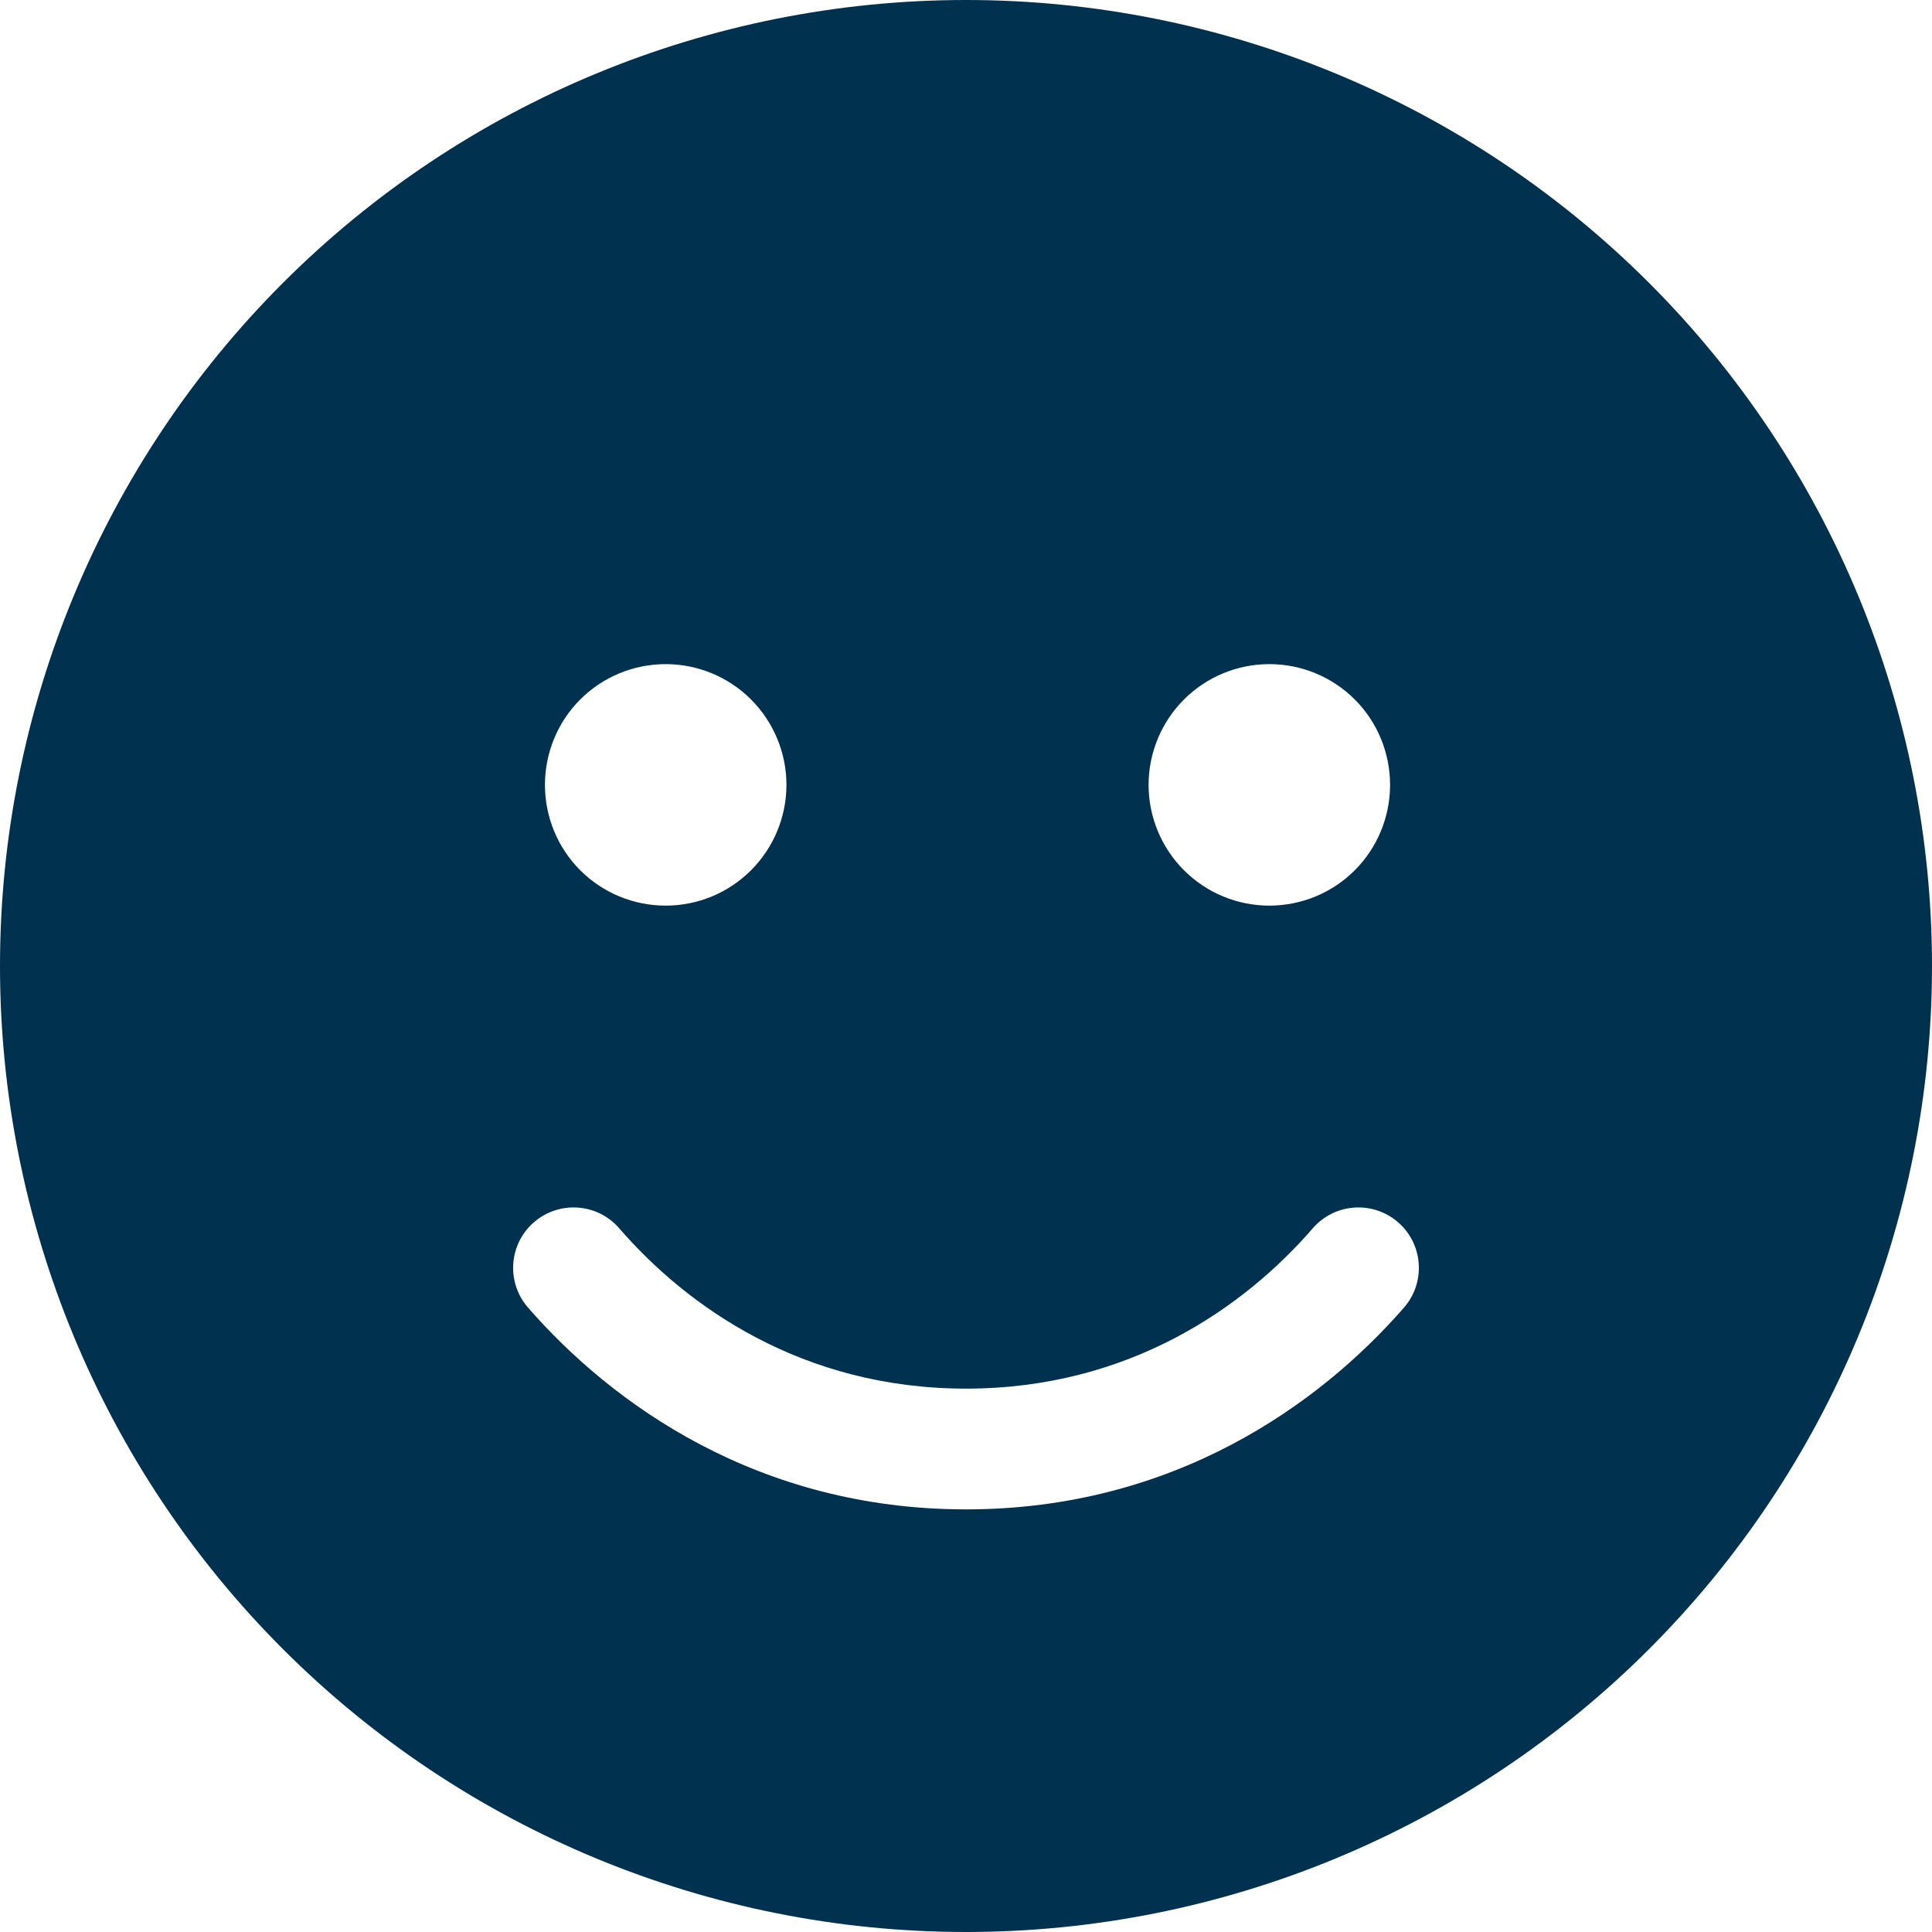
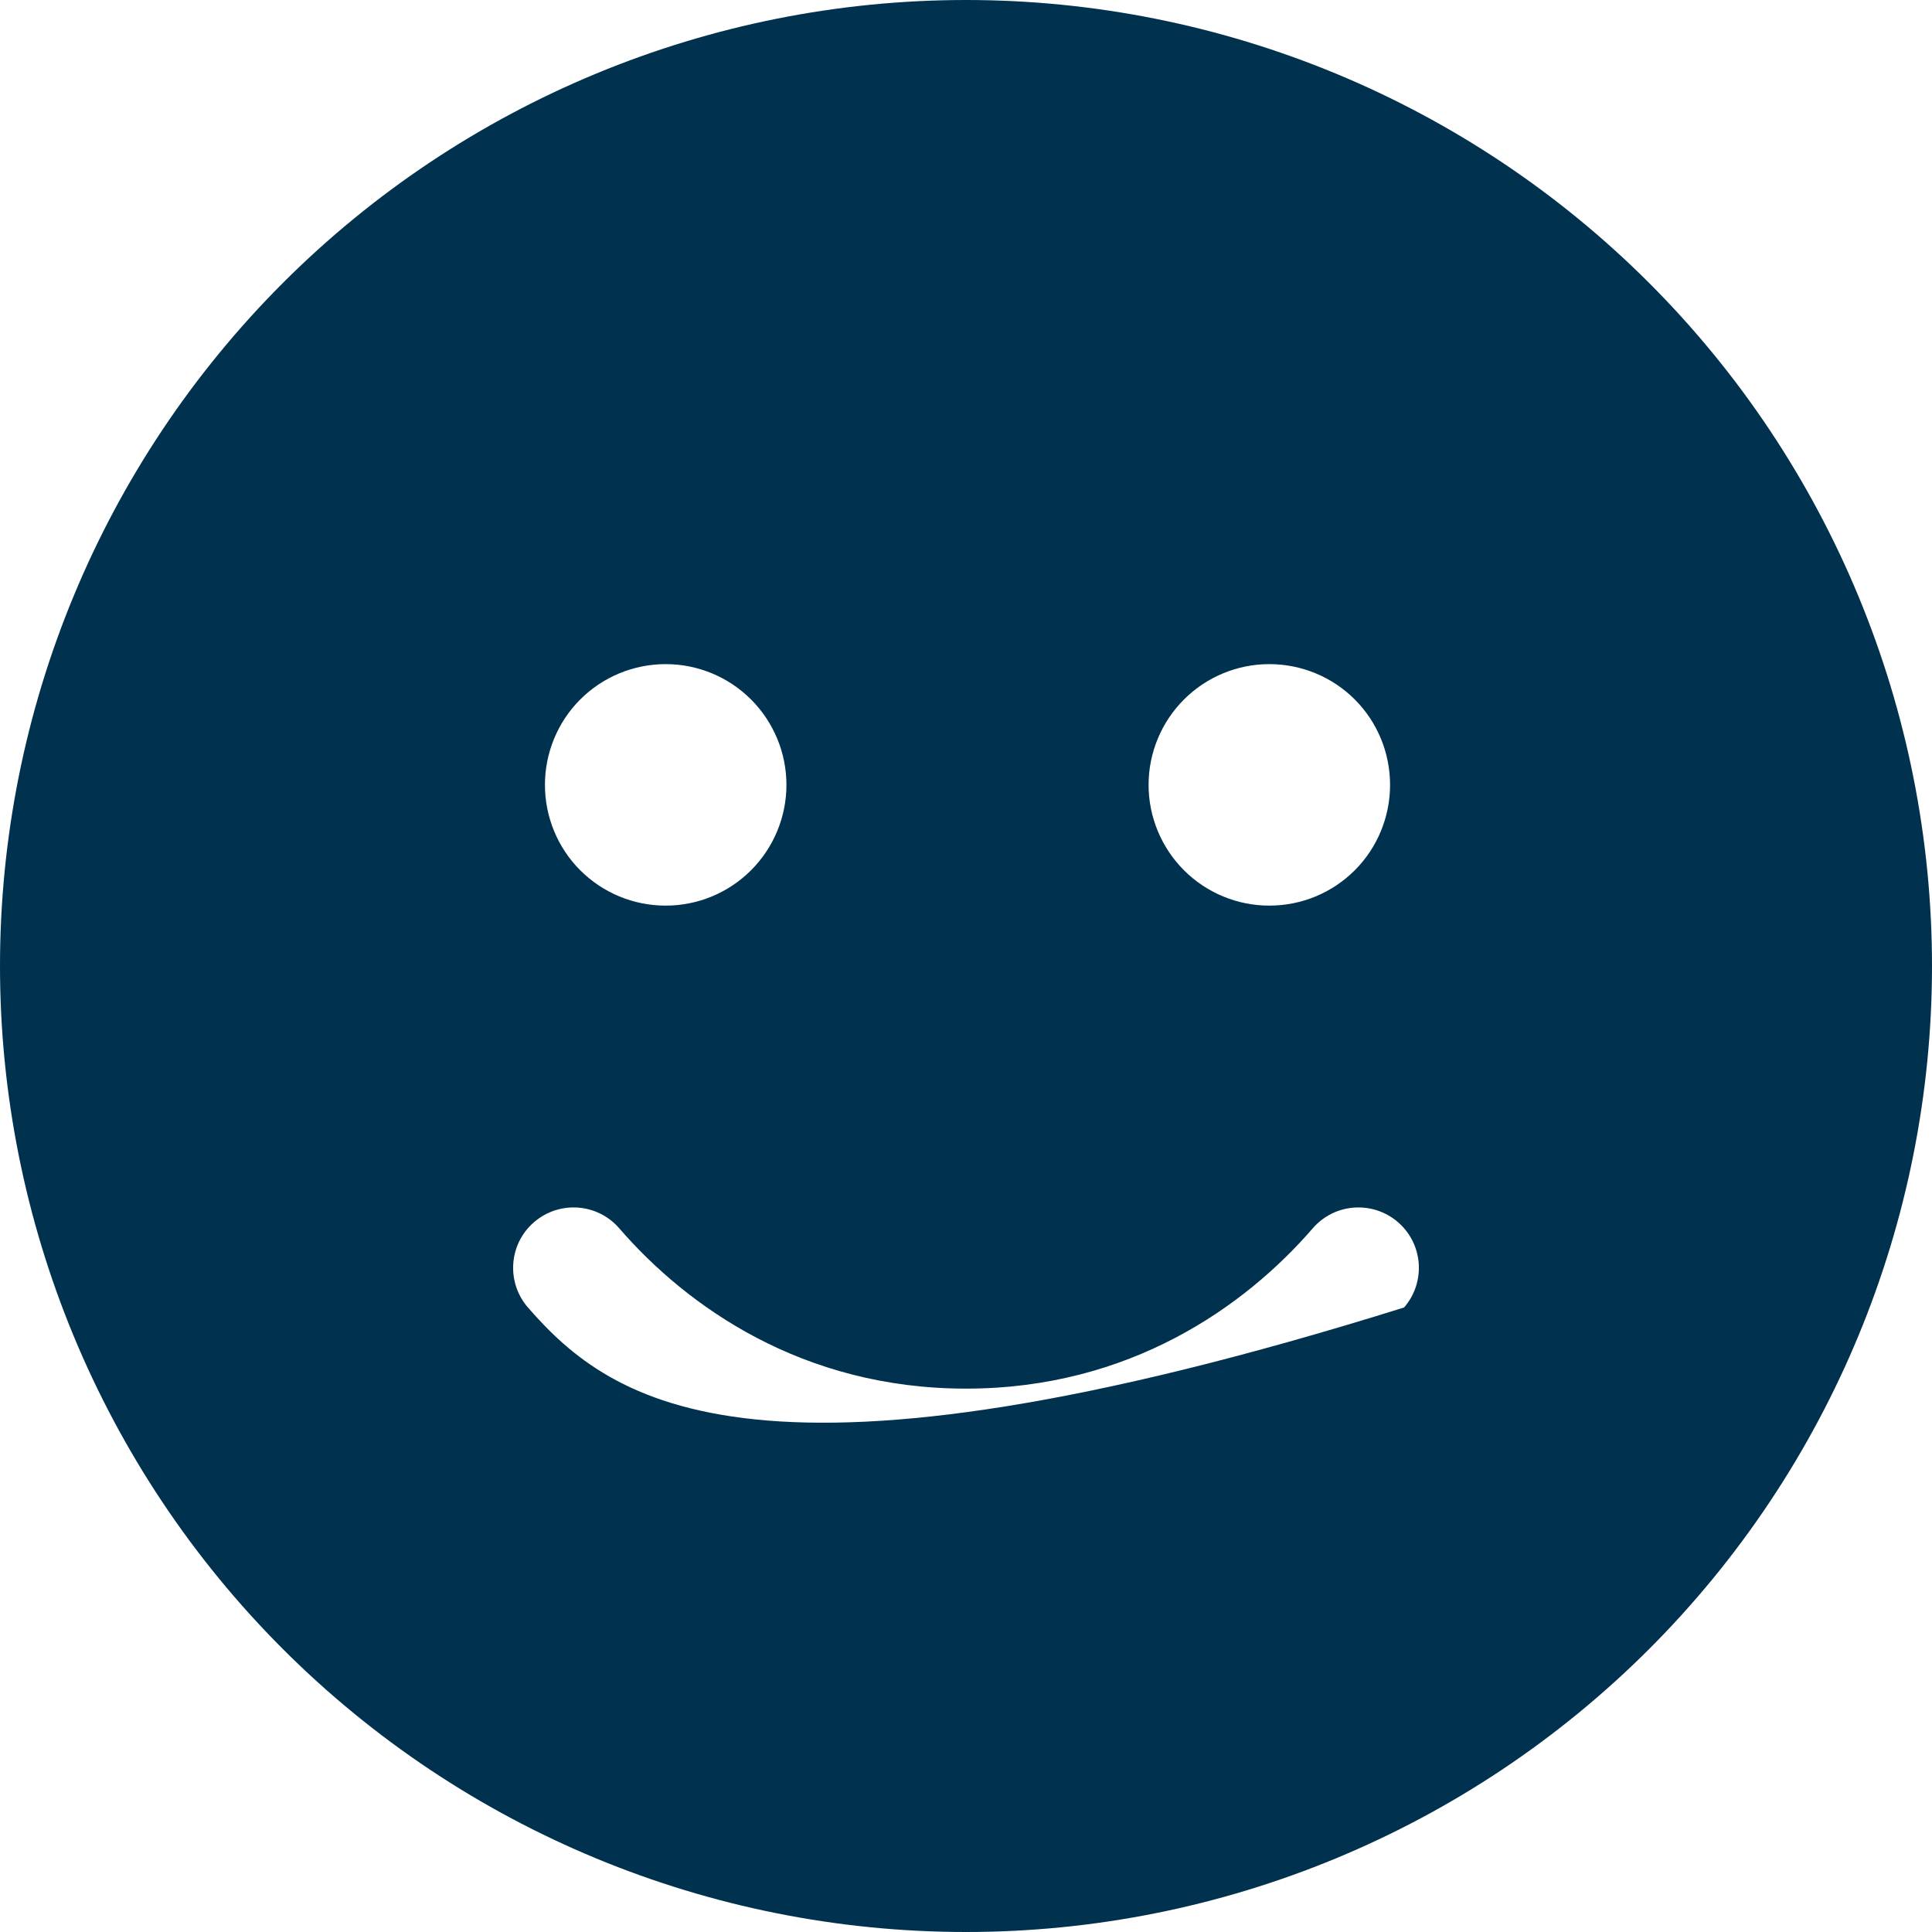
<svg xmlns="http://www.w3.org/2000/svg" width="16" height="16" viewBox="0 0 16 16" fill="none">
-   <path d="M8 16C10.122 16 12.157 15.157 13.657 13.657C15.157 12.157 16 10.122 16 8C16 5.878 15.157 3.843 13.657 2.343C12.157 0.843 10.122 0 8 0C5.878 0 3.843 0.843 2.343 2.343C0.843 3.843 0 5.878 0 8C0 10.122 0.843 12.157 2.343 13.657C3.843 15.157 5.878 16 8 16ZM5.128 10.172C5.688 10.819 6.644 11.5 8 11.5C9.356 11.5 10.312 10.819 10.872 10.172C11.053 9.963 11.369 9.941 11.578 10.122C11.787 10.303 11.809 10.619 11.628 10.828C10.931 11.628 9.722 12.5 8 12.5C6.278 12.5 5.069 11.628 4.372 10.828C4.191 10.619 4.213 10.303 4.422 10.122C4.631 9.941 4.947 9.963 5.128 10.172ZM4.513 6.5C4.513 6.235 4.618 5.98 4.805 5.793C4.993 5.605 5.247 5.5 5.513 5.5C5.778 5.5 6.032 5.605 6.22 5.793C6.407 5.98 6.513 6.235 6.513 6.5C6.513 6.765 6.407 7.02 6.22 7.207C6.032 7.395 5.778 7.5 5.513 7.5C5.247 7.5 4.993 7.395 4.805 7.207C4.618 7.02 4.513 6.765 4.513 6.5ZM10.512 5.5C10.778 5.5 11.032 5.605 11.22 5.793C11.407 5.98 11.512 6.235 11.512 6.5C11.512 6.765 11.407 7.02 11.22 7.207C11.032 7.395 10.778 7.5 10.512 7.5C10.247 7.5 9.993 7.395 9.805 7.207C9.618 7.02 9.512 6.765 9.512 6.5C9.512 6.235 9.618 5.98 9.805 5.793C9.993 5.605 10.247 5.5 10.512 5.5Z" fill="#00314F" />
+   <path d="M8 16C10.122 16 12.157 15.157 13.657 13.657C15.157 12.157 16 10.122 16 8C16 5.878 15.157 3.843 13.657 2.343C12.157 0.843 10.122 0 8 0C5.878 0 3.843 0.843 2.343 2.343C0.843 3.843 0 5.878 0 8C0 10.122 0.843 12.157 2.343 13.657C3.843 15.157 5.878 16 8 16ZM5.128 10.172C5.688 10.819 6.644 11.5 8 11.5C9.356 11.5 10.312 10.819 10.872 10.172C11.053 9.963 11.369 9.941 11.578 10.122C11.787 10.303 11.809 10.619 11.628 10.828C6.278 12.5 5.069 11.628 4.372 10.828C4.191 10.619 4.213 10.303 4.422 10.122C4.631 9.941 4.947 9.963 5.128 10.172ZM4.513 6.5C4.513 6.235 4.618 5.98 4.805 5.793C4.993 5.605 5.247 5.5 5.513 5.5C5.778 5.5 6.032 5.605 6.22 5.793C6.407 5.98 6.513 6.235 6.513 6.5C6.513 6.765 6.407 7.02 6.22 7.207C6.032 7.395 5.778 7.5 5.513 7.5C5.247 7.5 4.993 7.395 4.805 7.207C4.618 7.02 4.513 6.765 4.513 6.5ZM10.512 5.5C10.778 5.5 11.032 5.605 11.22 5.793C11.407 5.98 11.512 6.235 11.512 6.5C11.512 6.765 11.407 7.02 11.22 7.207C11.032 7.395 10.778 7.5 10.512 7.5C10.247 7.5 9.993 7.395 9.805 7.207C9.618 7.02 9.512 6.765 9.512 6.5C9.512 6.235 9.618 5.98 9.805 5.793C9.993 5.605 10.247 5.5 10.512 5.5Z" fill="#00314F" />
</svg>